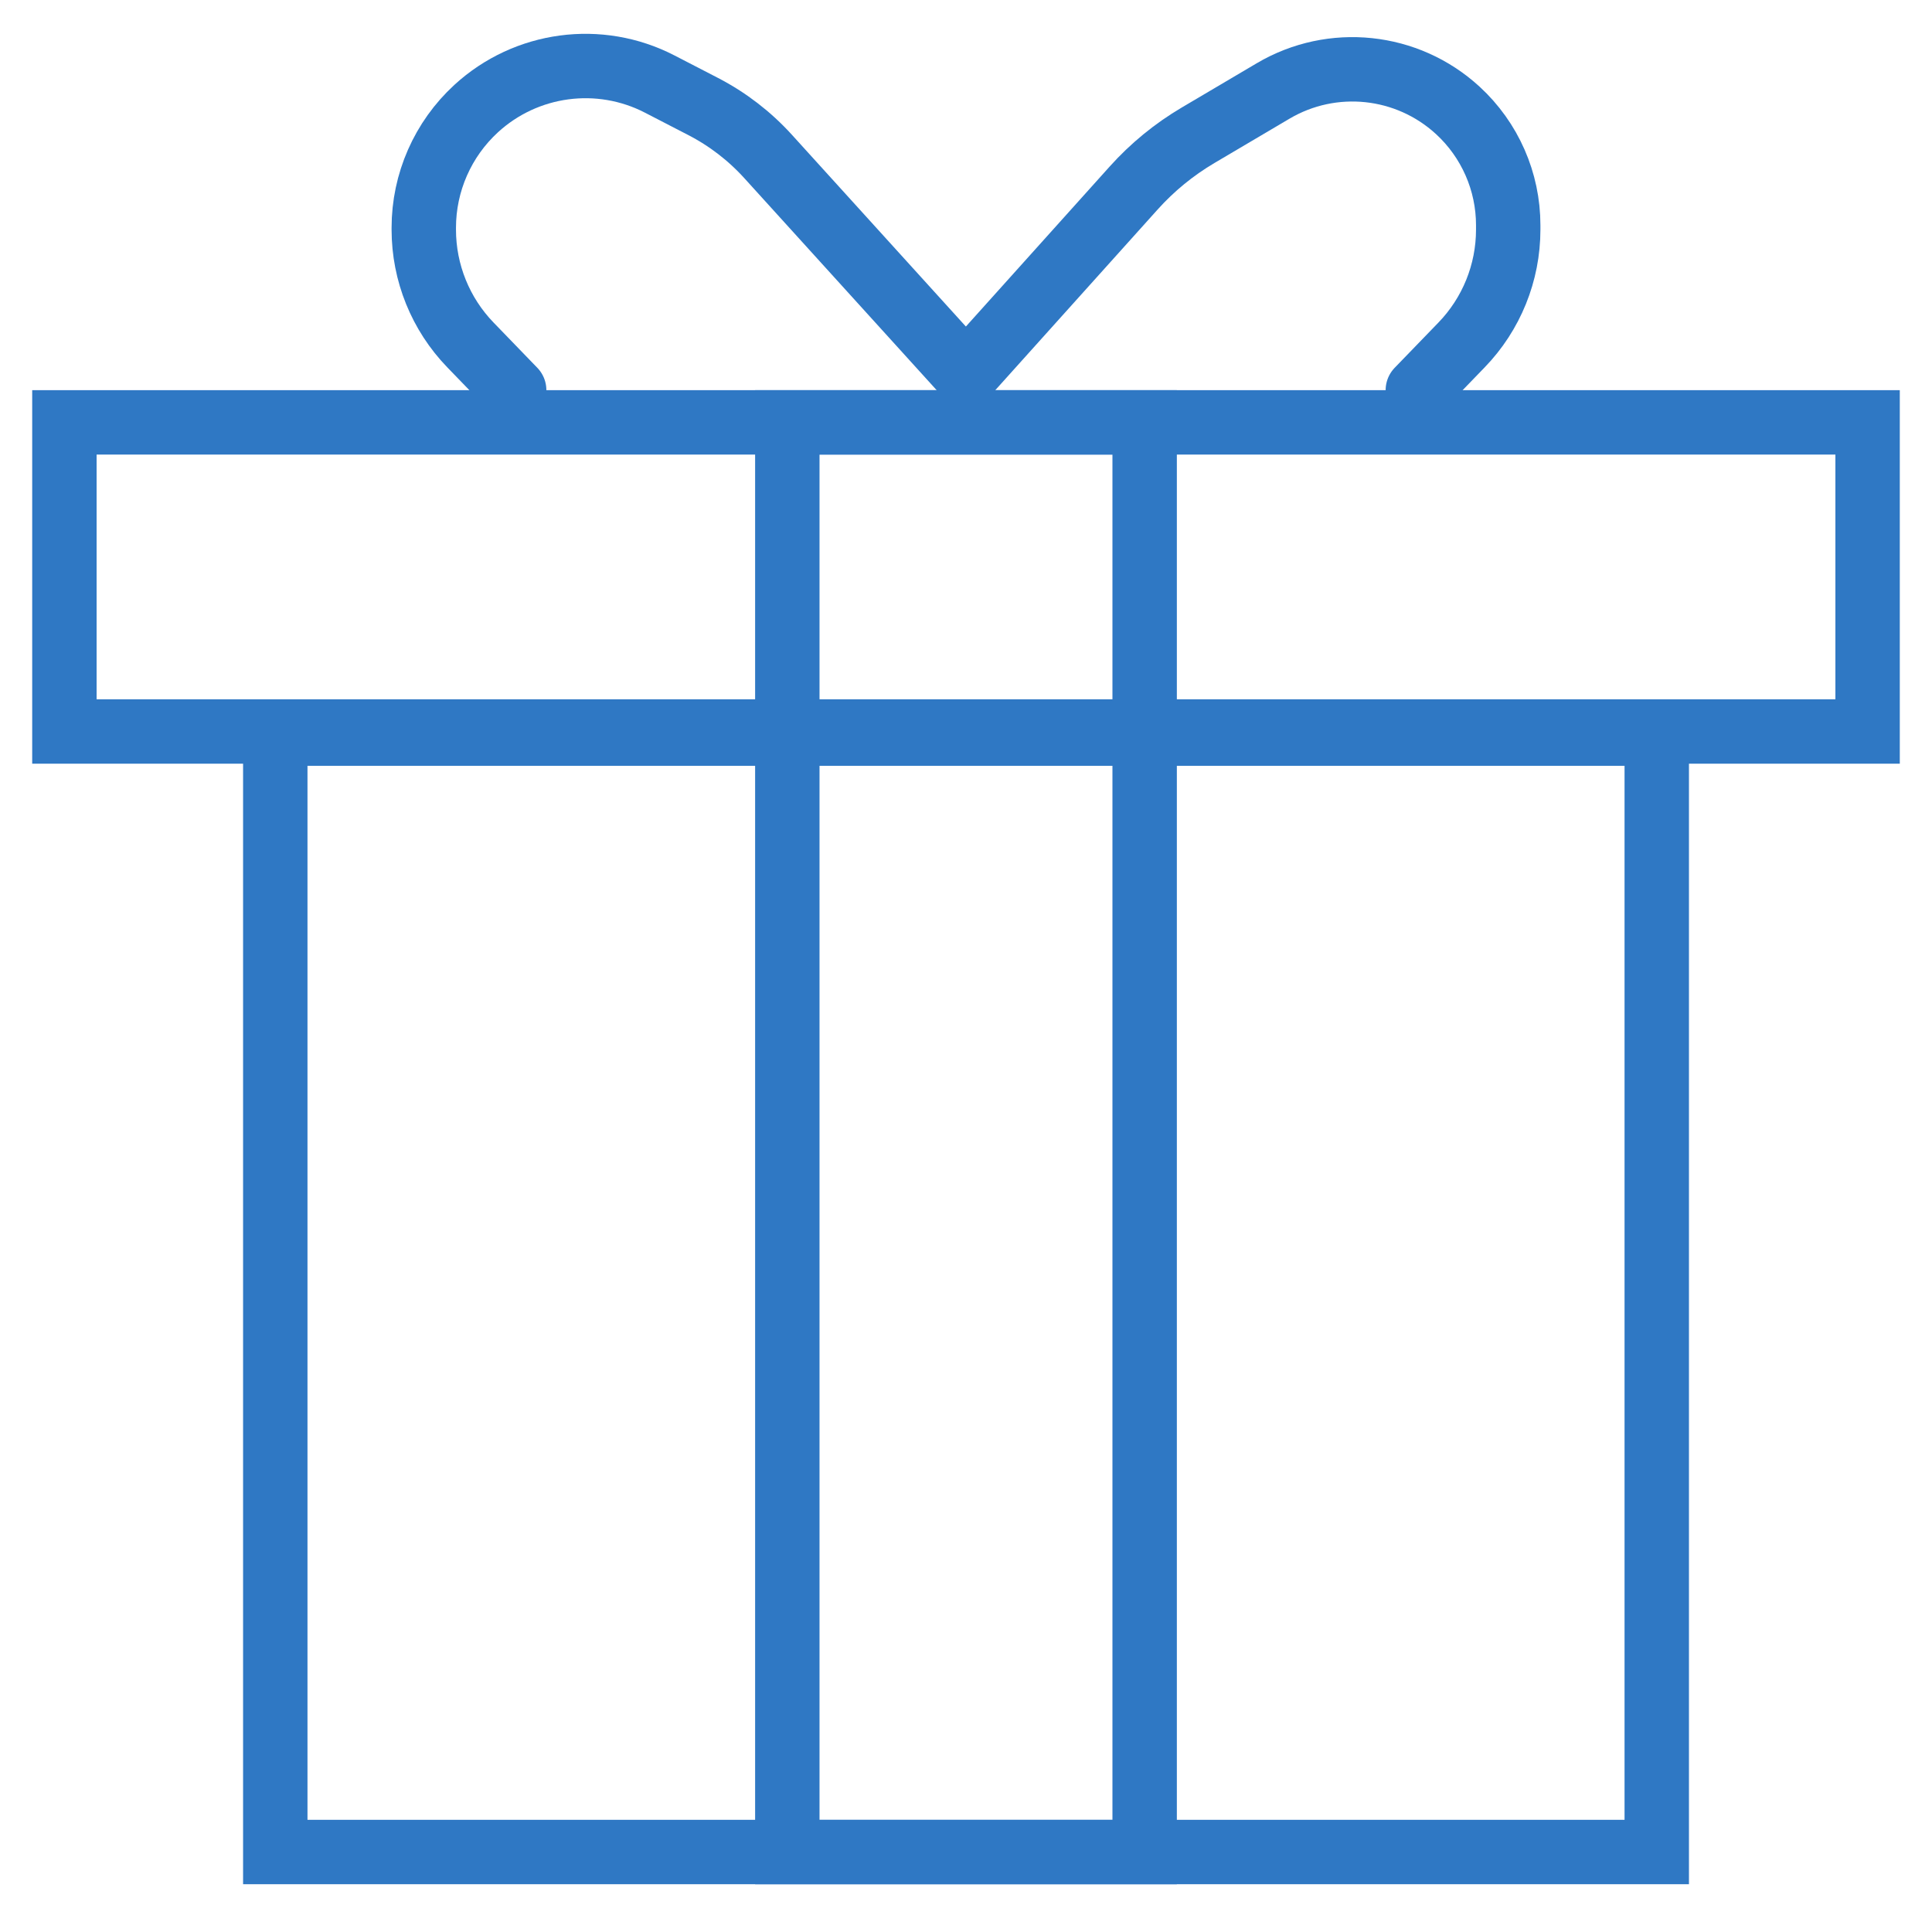
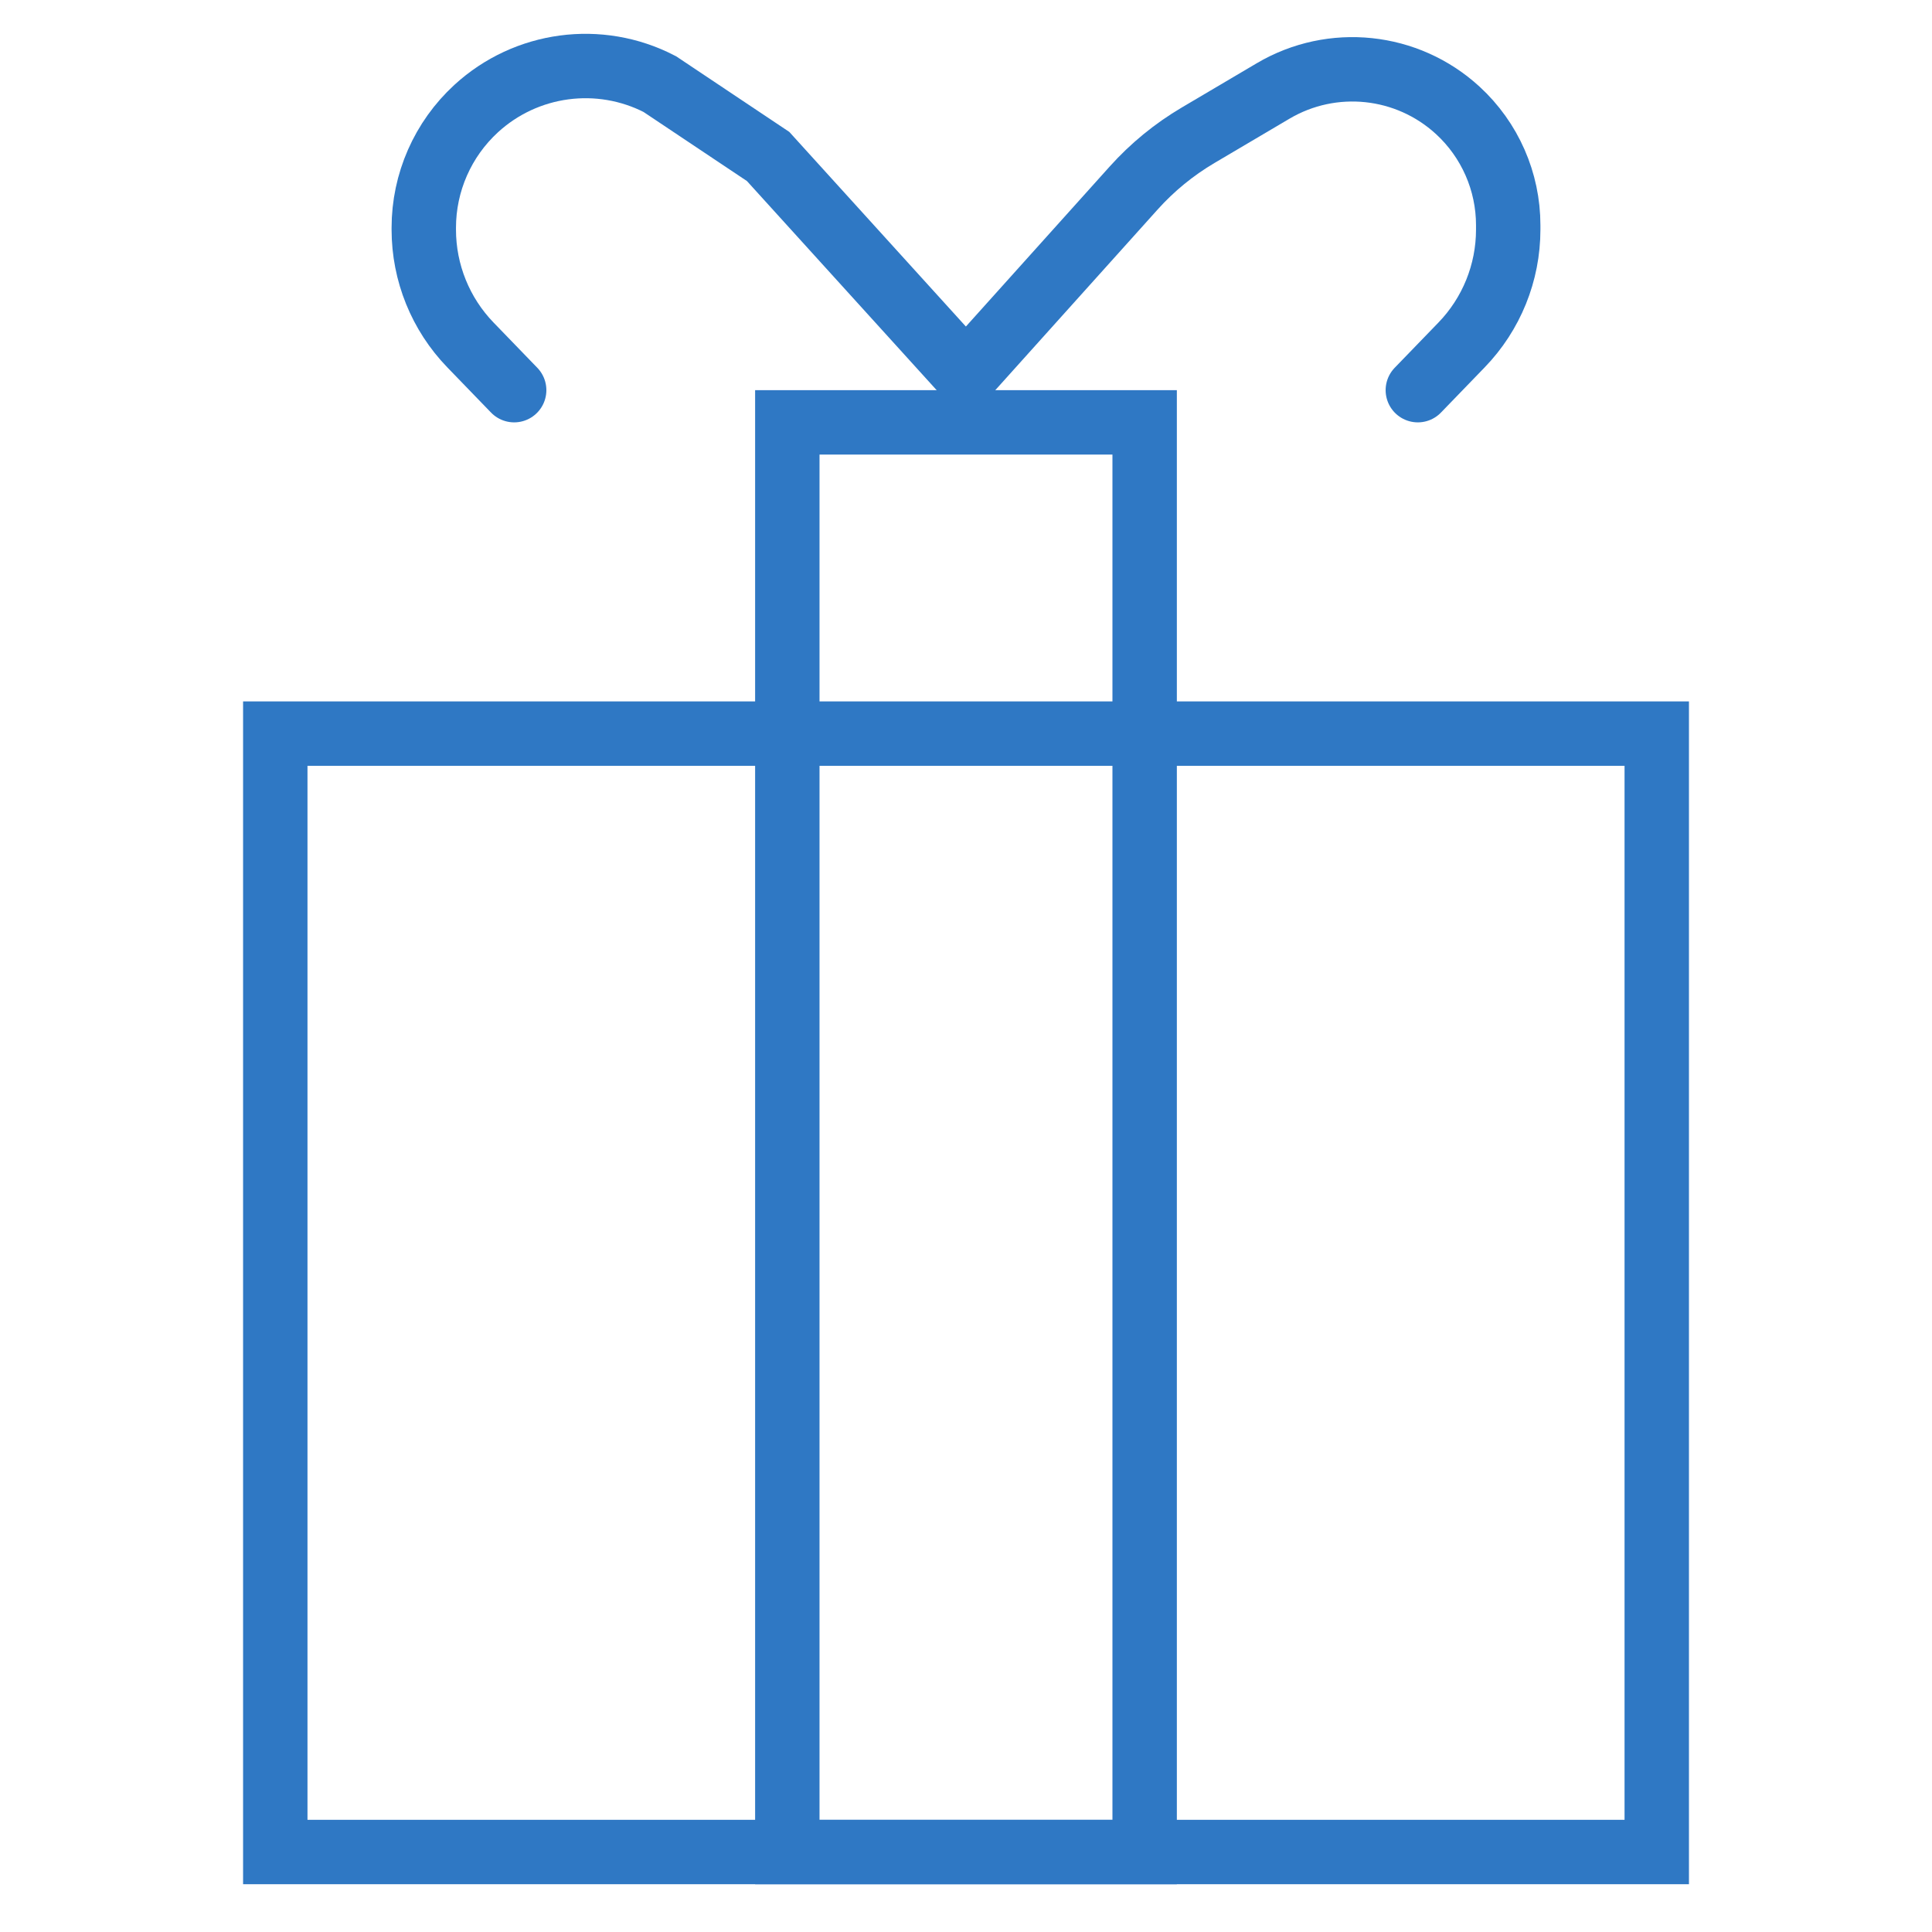
<svg xmlns="http://www.w3.org/2000/svg" width="60" height="60" viewBox="0 0 60 60" fill="none">
-   <rect x="2" y="13.117" width="56" height="9.6" stroke="#2F78C4" stroke-width="2" />
  <rect x="8.549" y="22.783" width="42.903" height="34.733" stroke="#2F78C4" stroke-width="2" />
  <rect x="24.451" y="13.117" width="11.097" height="44.4" stroke="#2F78C4" stroke-width="2" />
  <path d="M30 11.633L35.207 5.839C35.786 5.194 36.46 4.643 37.206 4.202L39.538 2.825C41.374 1.741 43.703 1.986 45.273 3.428V3.428C46.271 4.345 46.839 5.638 46.839 6.993V7.131C46.839 8.469 46.319 9.754 45.388 10.715L44.032 12.117" stroke="#2F78C4" stroke-width="2" stroke-linecap="round" />
-   <path d="M30 11.633L23.855 4.86C23.279 4.225 22.594 3.698 21.832 3.305L20.489 2.611C18.616 1.643 16.339 1.948 14.786 3.374V3.374C13.751 4.325 13.161 5.667 13.161 7.073V7.131C13.161 8.469 13.681 9.754 14.612 10.715L15.968 12.117" stroke="#2F78C4" stroke-width="2" stroke-linecap="round" />
+   <path d="M30 11.633L23.855 4.86L20.489 2.611C18.616 1.643 16.339 1.948 14.786 3.374V3.374C13.751 4.325 13.161 5.667 13.161 7.073V7.131C13.161 8.469 13.681 9.754 14.612 10.715L15.968 12.117" stroke="#2F78C4" stroke-width="2" stroke-linecap="round" />
</svg>